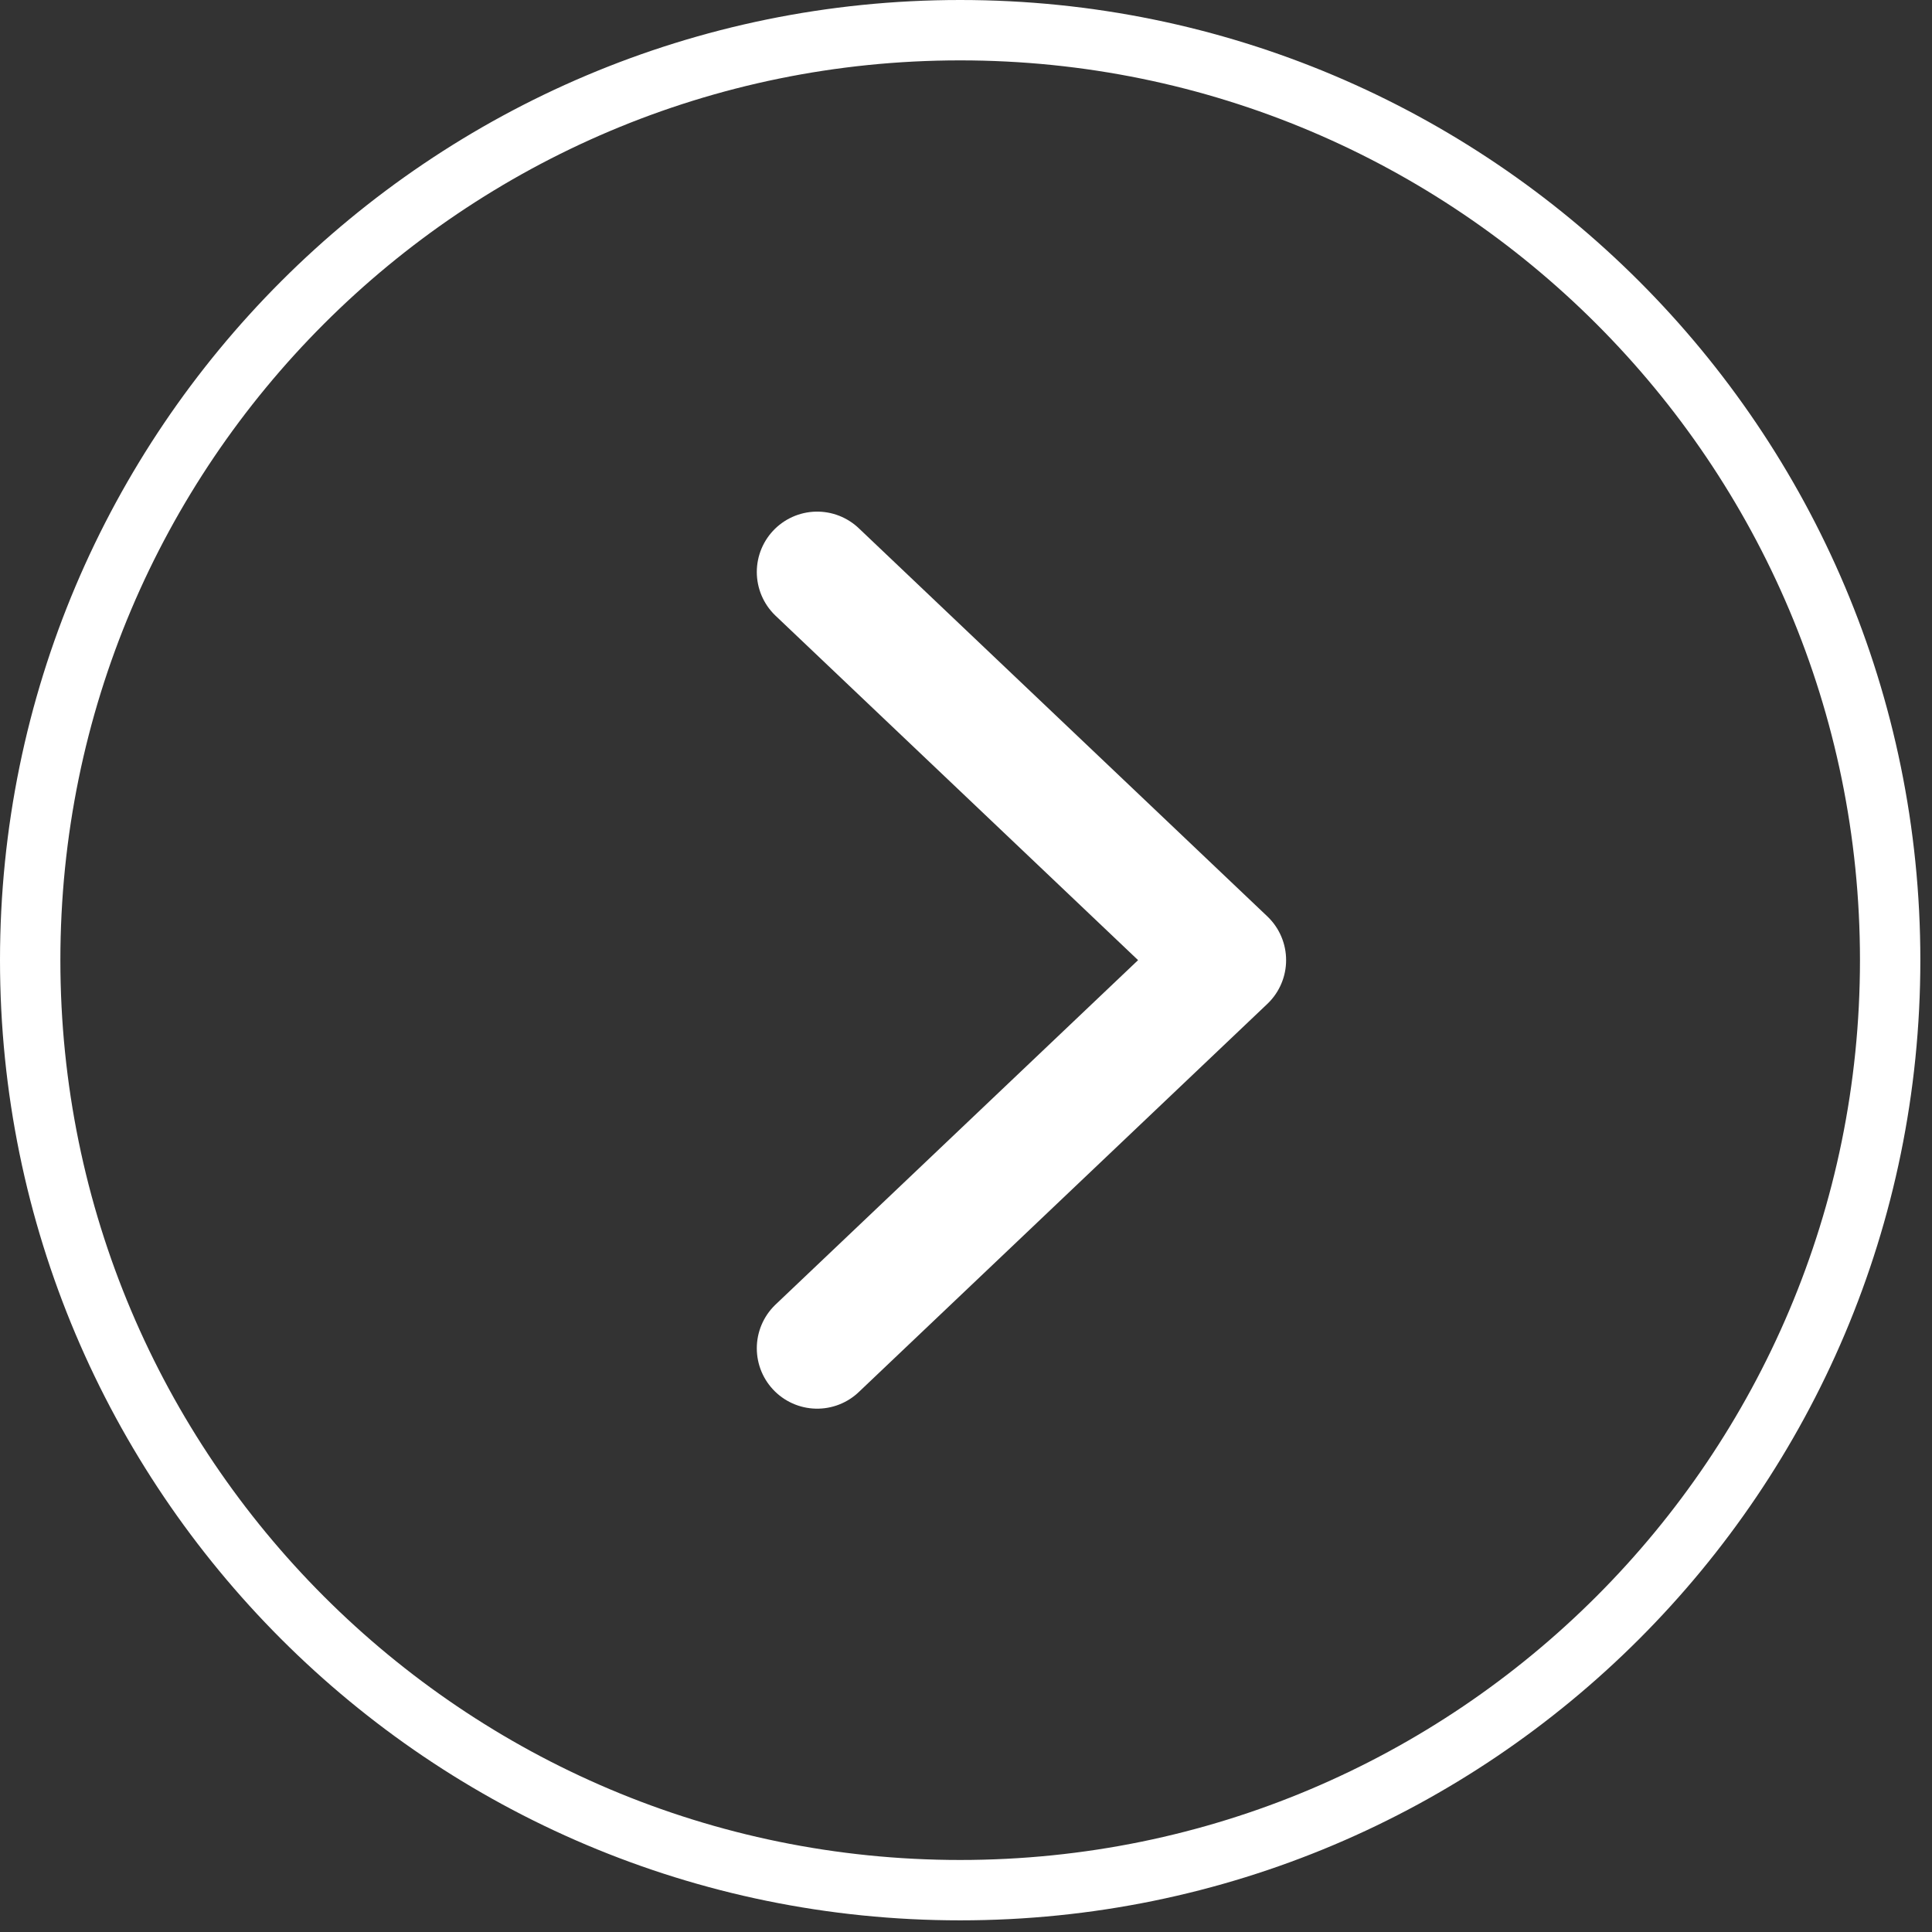
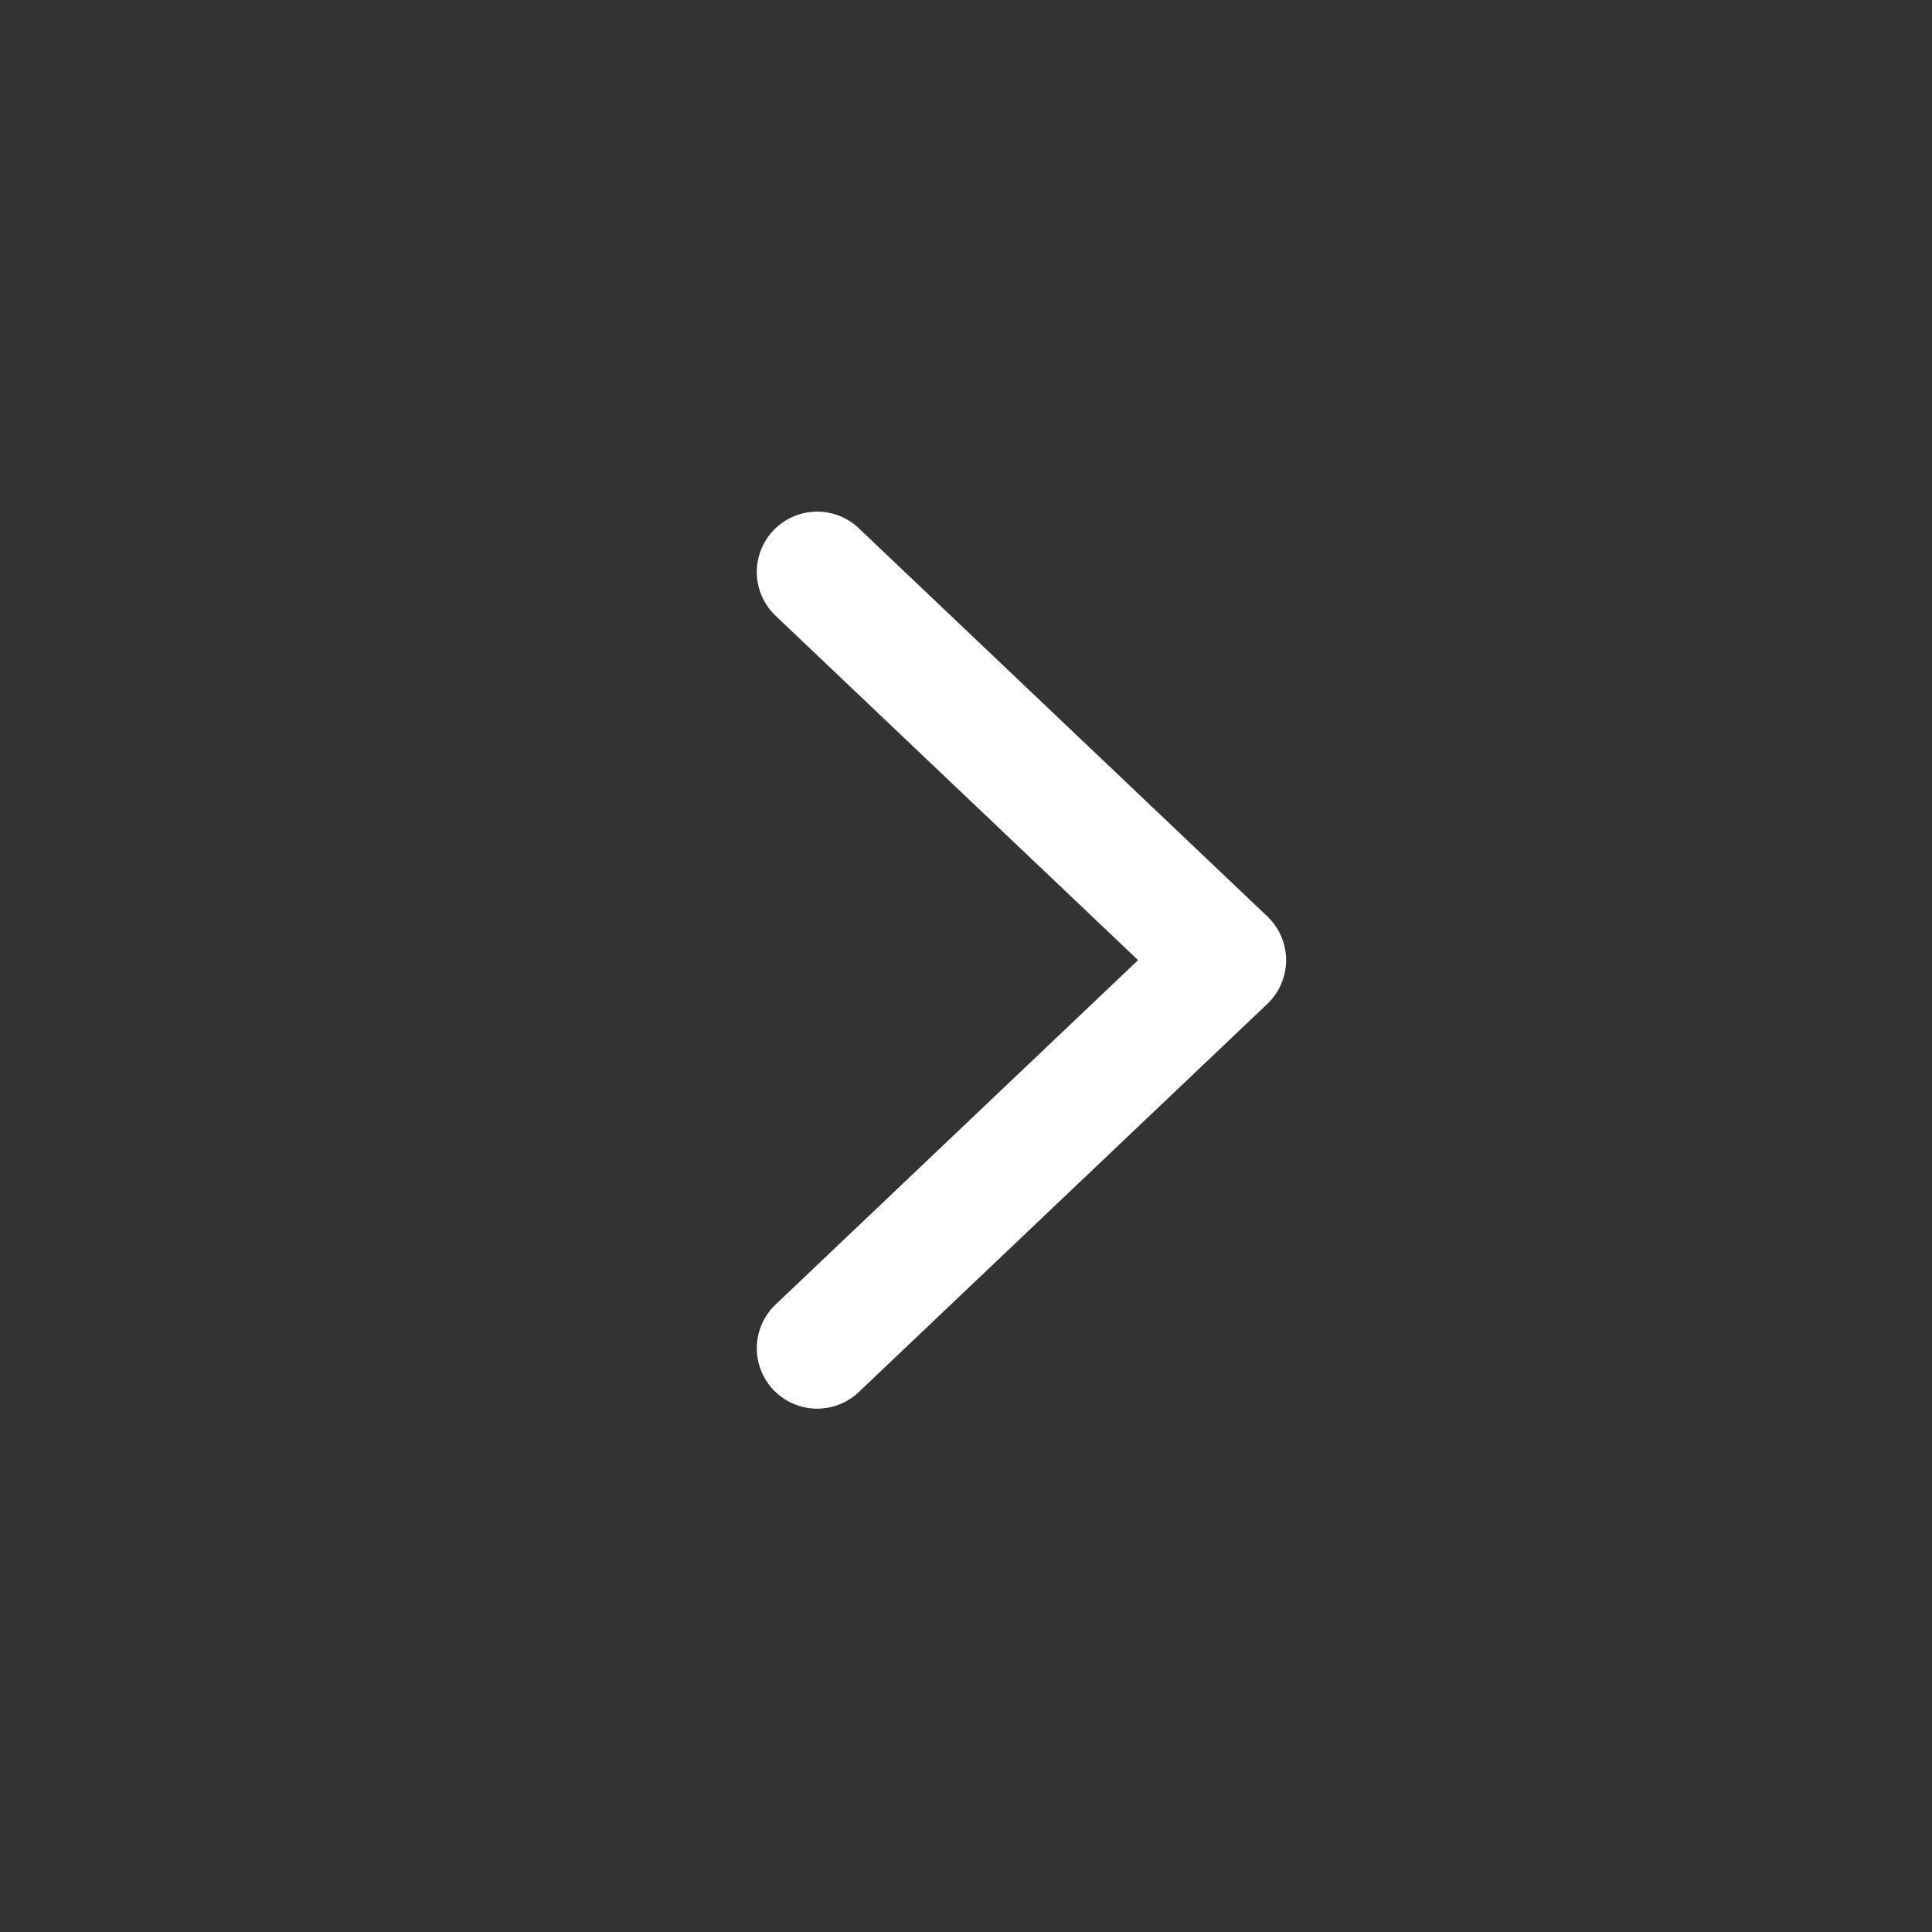
<svg xmlns="http://www.w3.org/2000/svg" width="32" height="32" viewBox="0 0 32 32" fill="none">
  <rect x="0" y="0" width="32" height="32" fill="#333333" stroke="none" />
  <path d="M13.535 22.332L20.302 15.903L13.535 9.474" stroke="white" stroke-width="2" stroke-linecap="round" stroke-linejoin="round" />
-   <path d="M31.307 15.903C31.307 7.396 24.41 0.5 15.903 0.5C7.396 0.5 0.5 7.396 0.5 15.903C0.5 24.41 7.396 31.307 15.903 31.307C24.41 31.307 31.307 24.41 31.307 15.903Z" stroke="white" />
</svg>